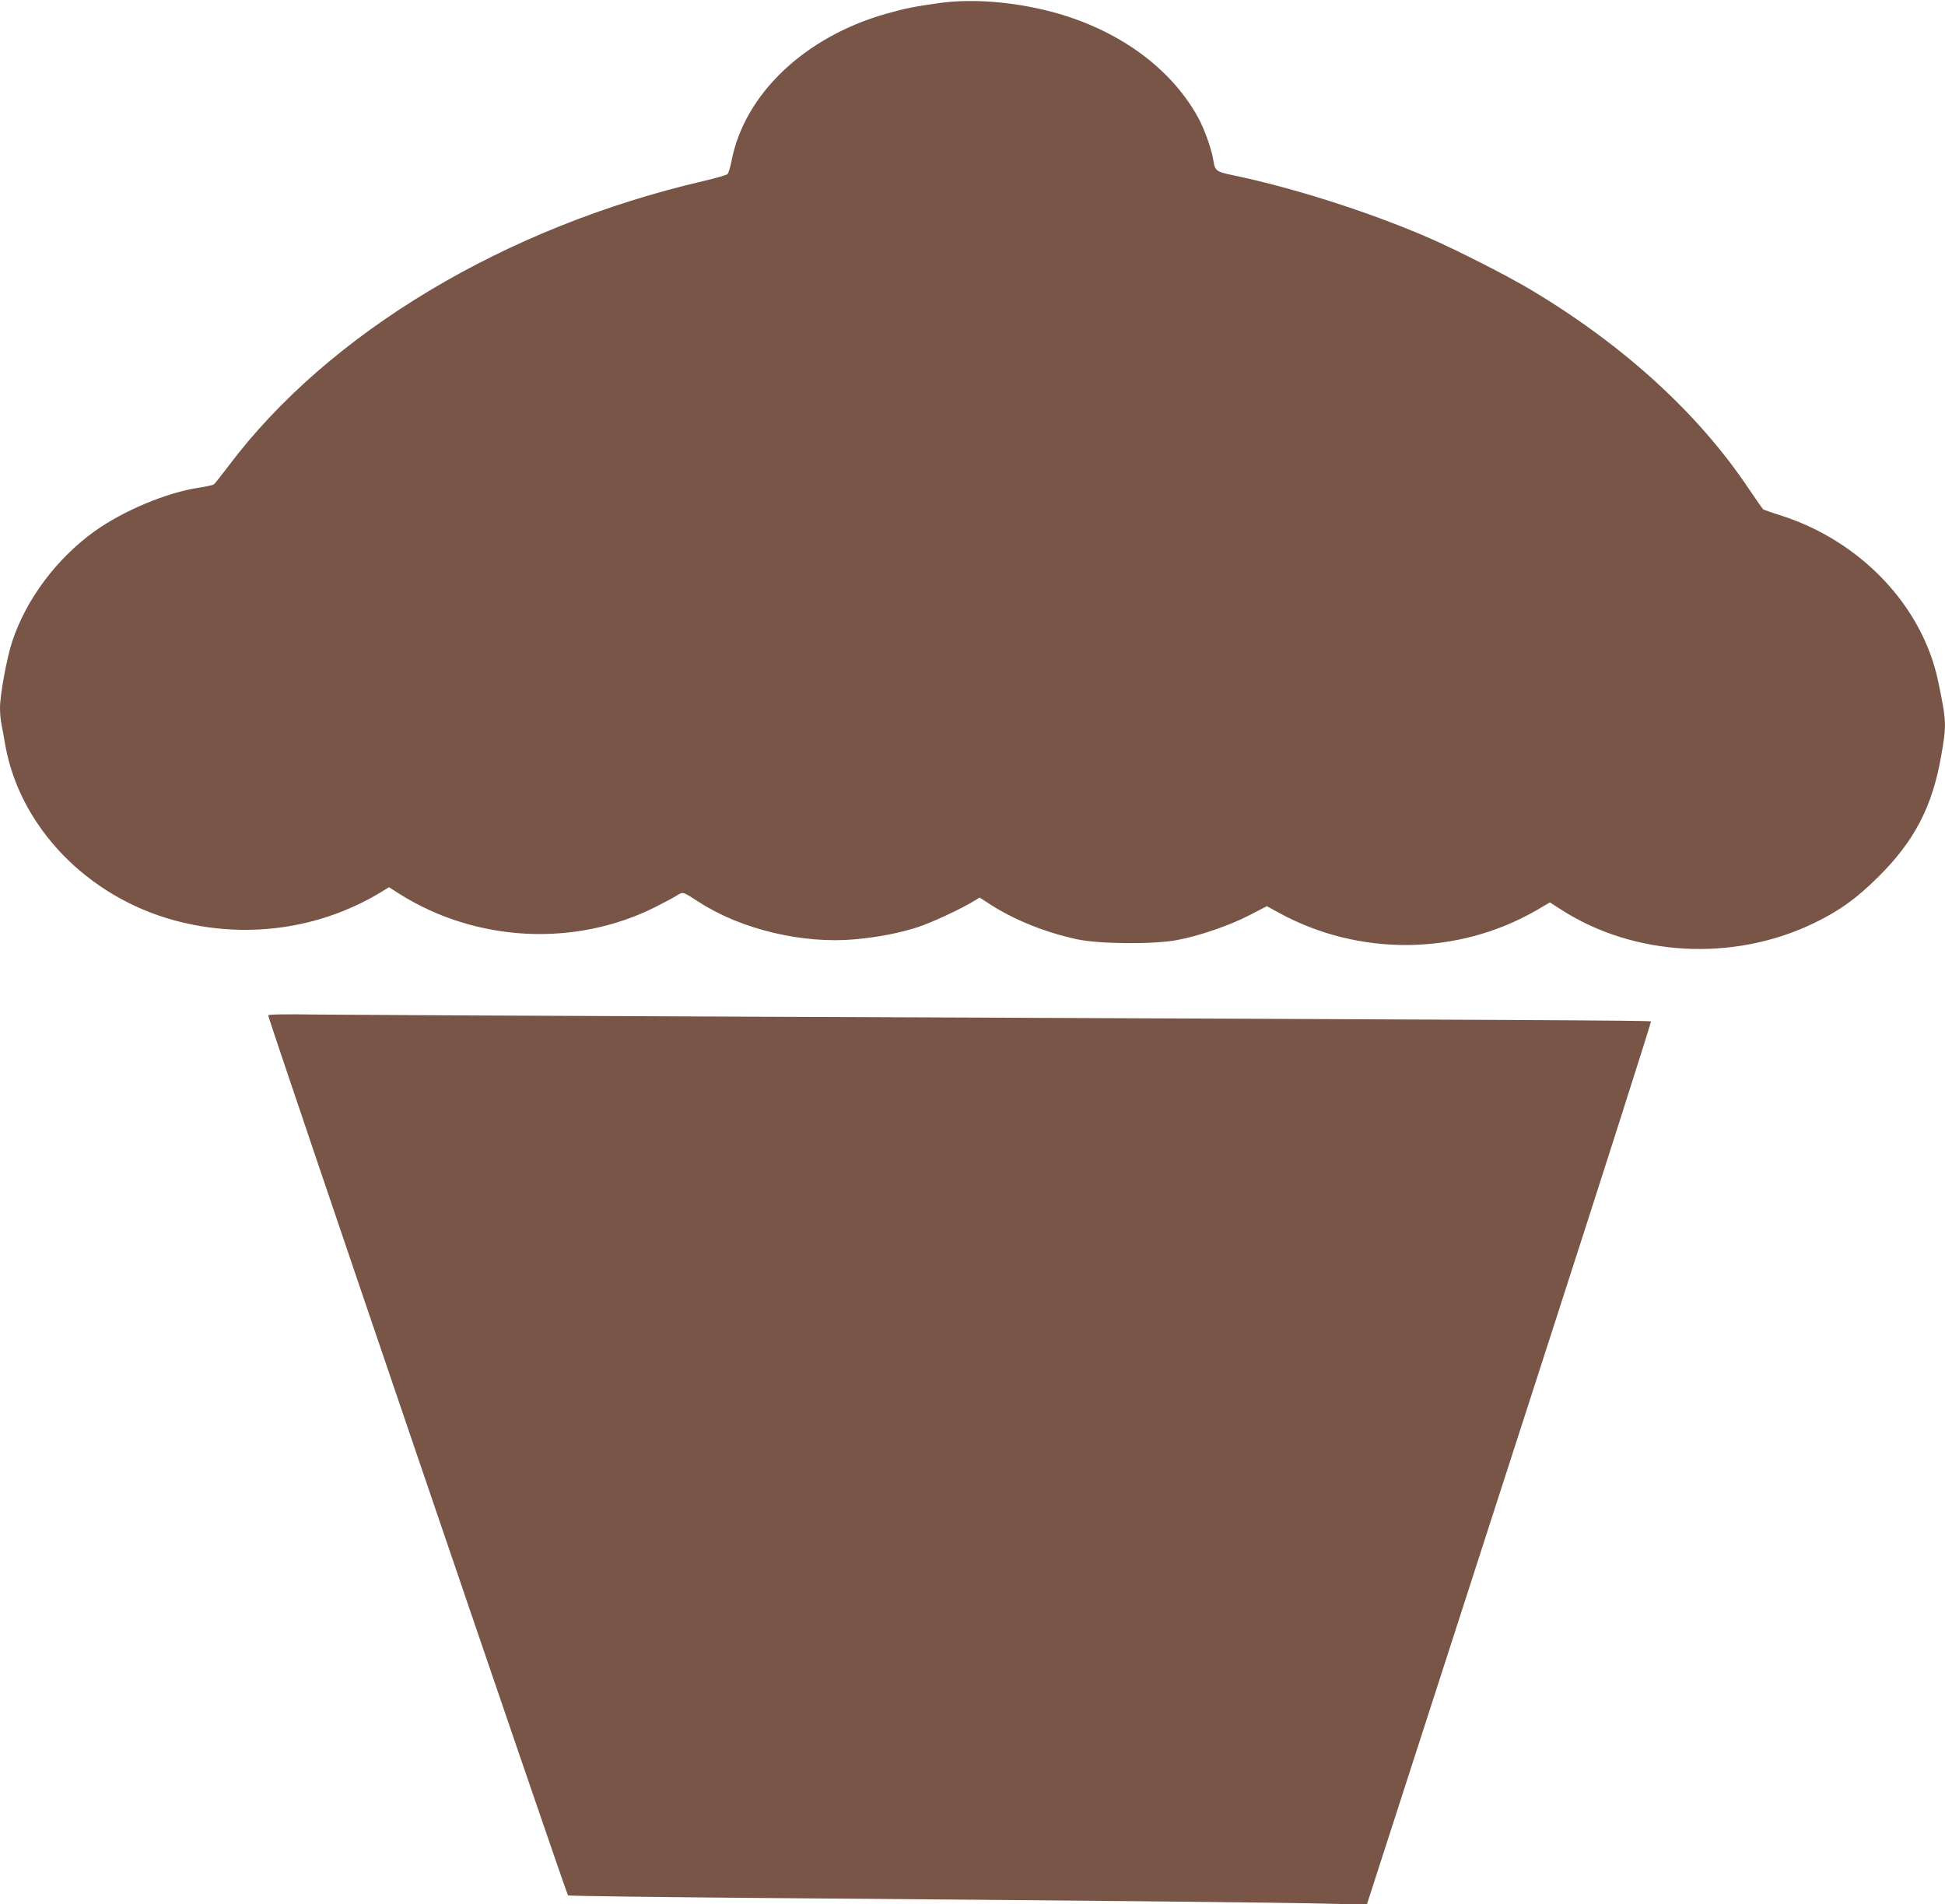
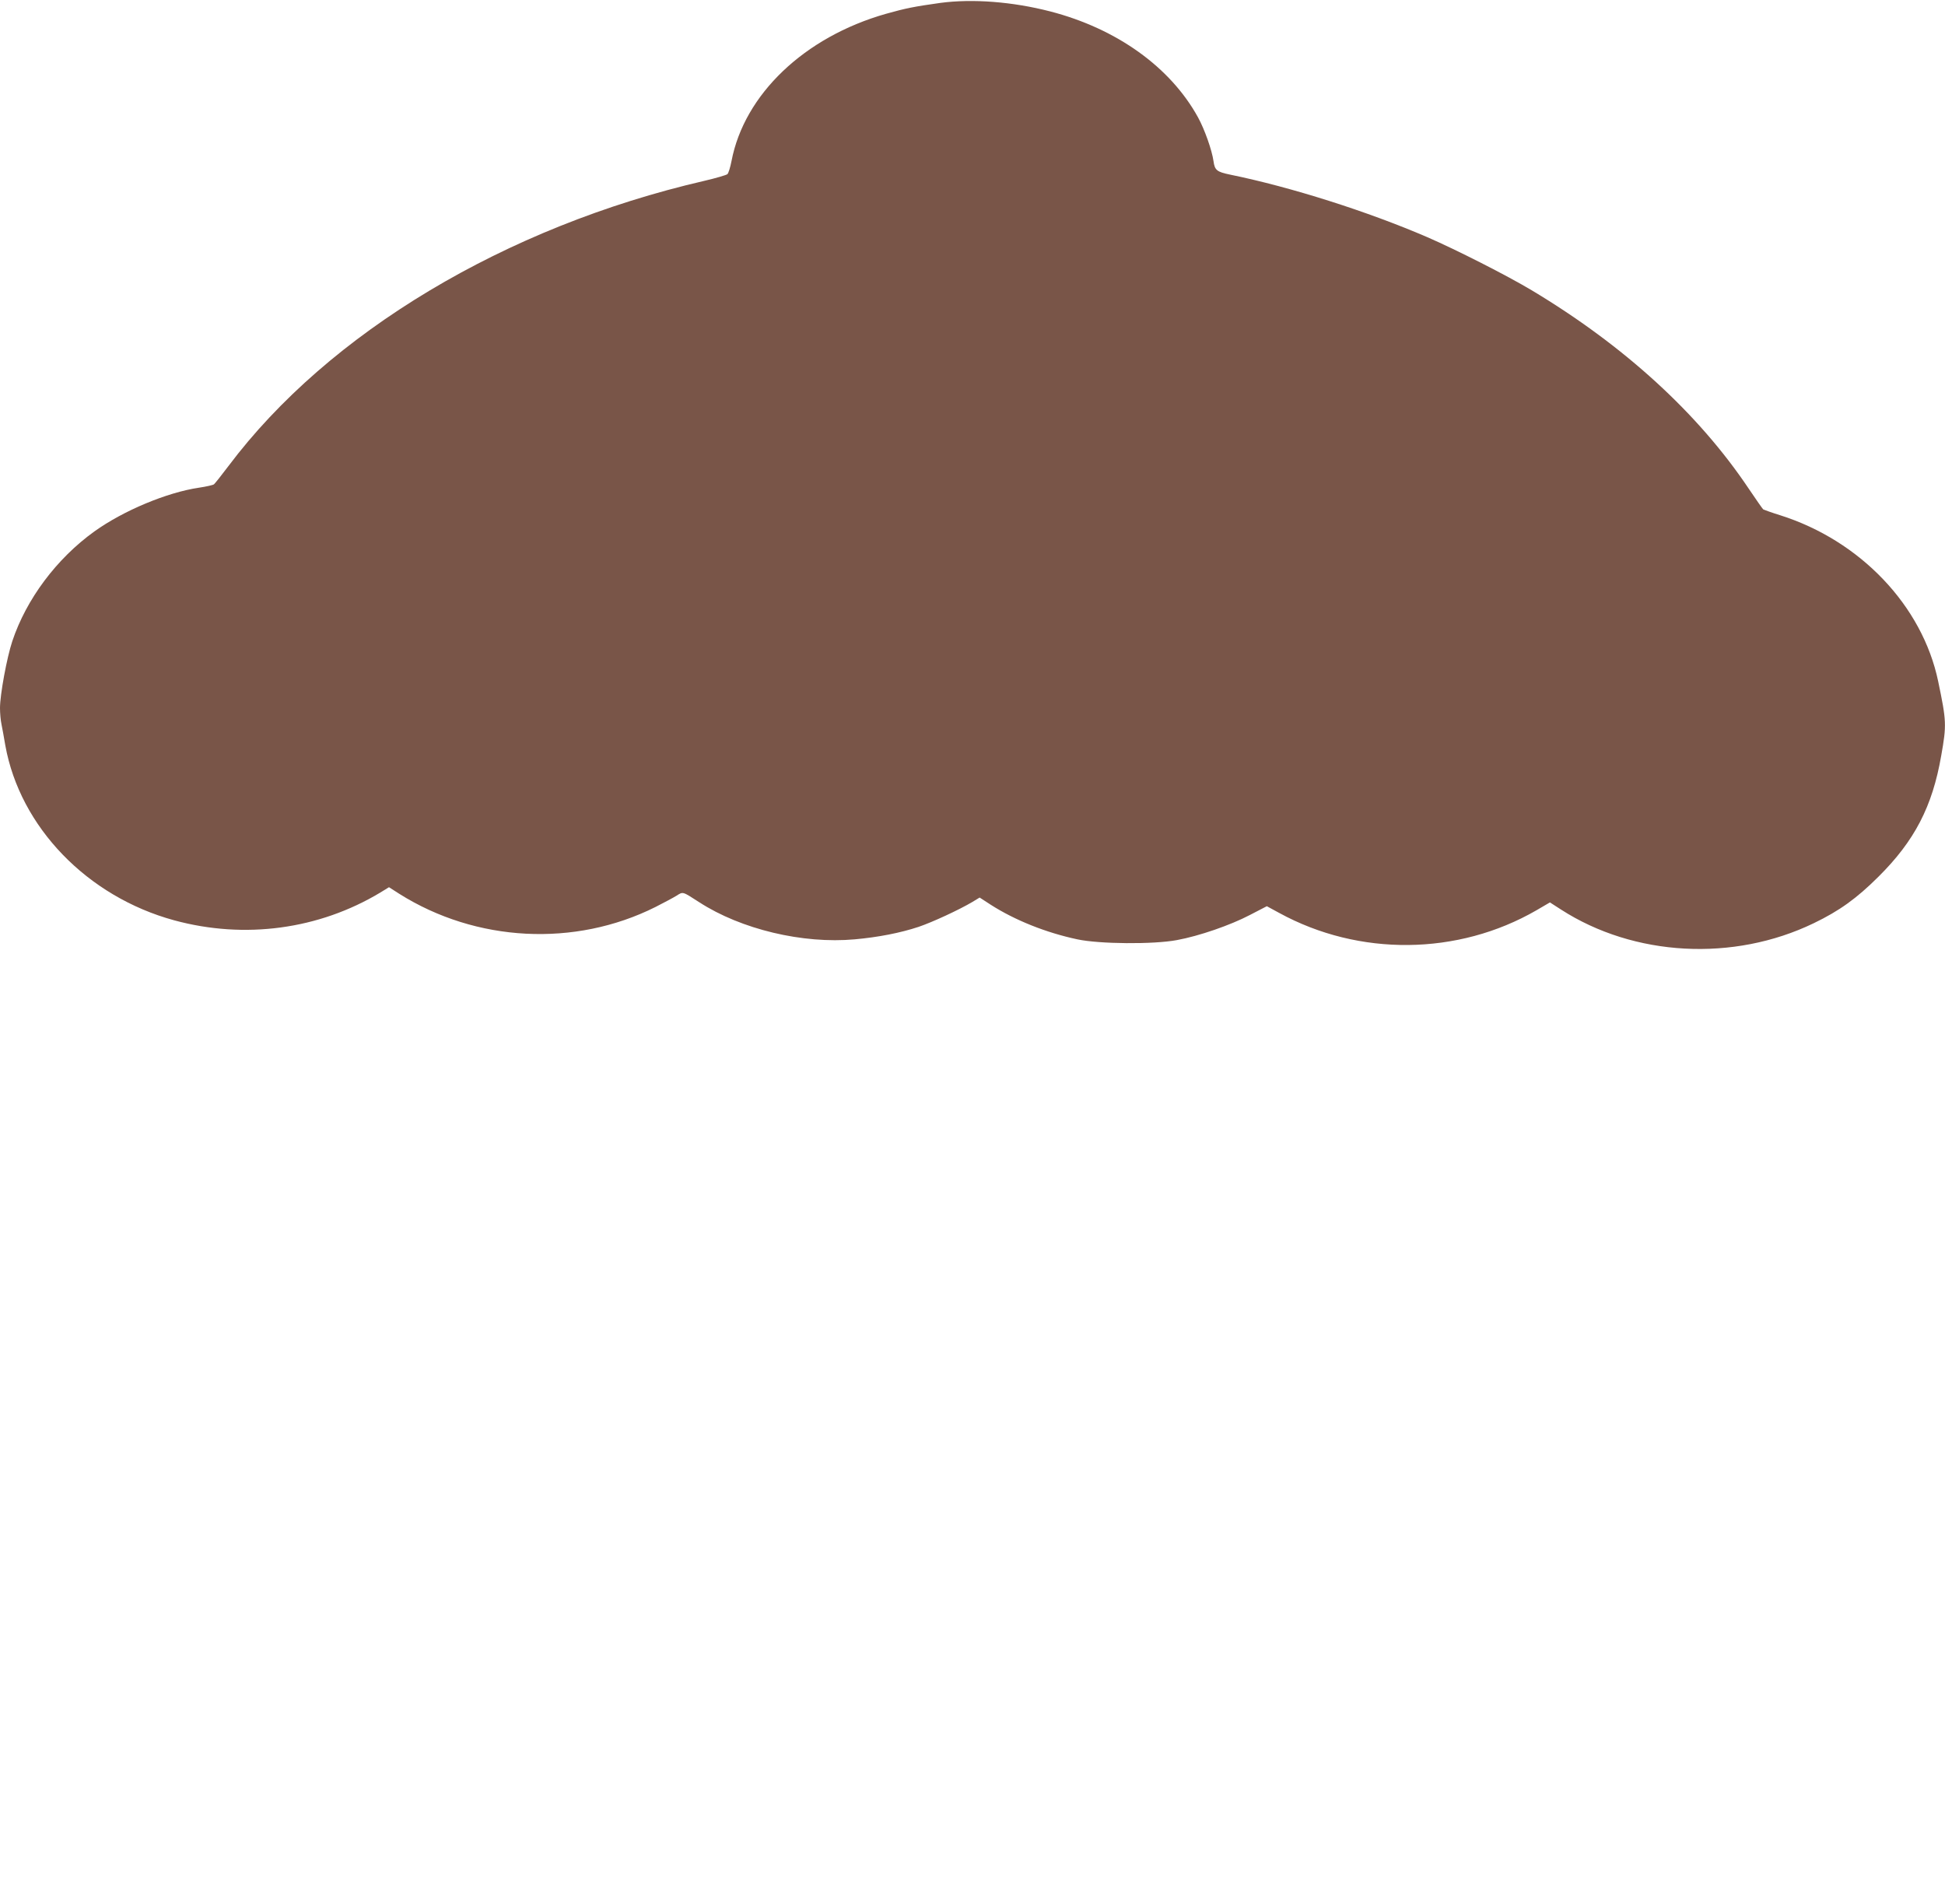
<svg xmlns="http://www.w3.org/2000/svg" version="1.0" width="1280pt" height="1253pt" viewBox="0 0 1280 1253" preserveAspectRatio="xMidYMid meet">
  <g transform="translate(0,1253) scale(0.1,-0.1)" fill="#795548" stroke="none">
    <path d="M6189 12511 c-171 -24 -228 -35 -359 -72 -537 -153 -932 -530 -1016 -969 -8 -41 -20 -80 -27 -86 -7 -6 -75 -26 -152 -44 -1308 -302 -2473 -1000 -3131 -1876 -46 -61 -89 -115 -96 -121 -7 -5 -51 -15 -98 -22 -211 -31 -498 -151 -689 -288 -249 -179 -448 -446 -540 -722 -36 -108 -81 -352 -81 -440 0 -33 4 -81 10 -108 5 -26 17 -88 25 -138 97 -537 539 -995 1112 -1151 464 -126 952 -60 1356 183 l57 35 67 -43 c506 -319 1156 -353 1687 -87 55 28 117 61 138 74 44 28 38 29 150 -43 275 -178 681 -275 1023 -244 155 14 299 42 420 82 89 30 267 112 356 165 l46 28 74 -48 c158 -101 362 -183 569 -227 144 -31 501 -34 655 -5 147 27 352 98 480 165 l112 58 81 -44 c526 -288 1177 -281 1693 17 l89 52 73 -47 c481 -310 1135 -345 1663 -90 170 82 282 163 425 305 239 237 356 463 414 797 36 203 35 227 -20 490 -104 497 -512 926 -1041 1093 -55 17 -104 35 -110 38 -5 4 -48 66 -96 137 -331 494 -819 940 -1428 1305 -164 98 -495 266 -686 349 -394 170 -898 330 -1299 412 -87 18 -101 29 -109 89 -10 71 -58 208 -102 288 -182 331 -536 584 -973 697 -248 64 -511 84 -722 56z" />
-     <path d="M1765 5849 c-6 -9 1960 -5776 1973 -5791 4 -4 626 -12 1382 -18 1937 -15 3354 -29 3635 -37 l240 -6 242 749 c133 412 555 1718 938 2903 383 1184 693 2156 690 2160 -7 6 -730 10 -5690 30 -1518 6 -2905 13 -3082 15 -206 3 -325 2 -328 -5z" />
  </g>
</svg>